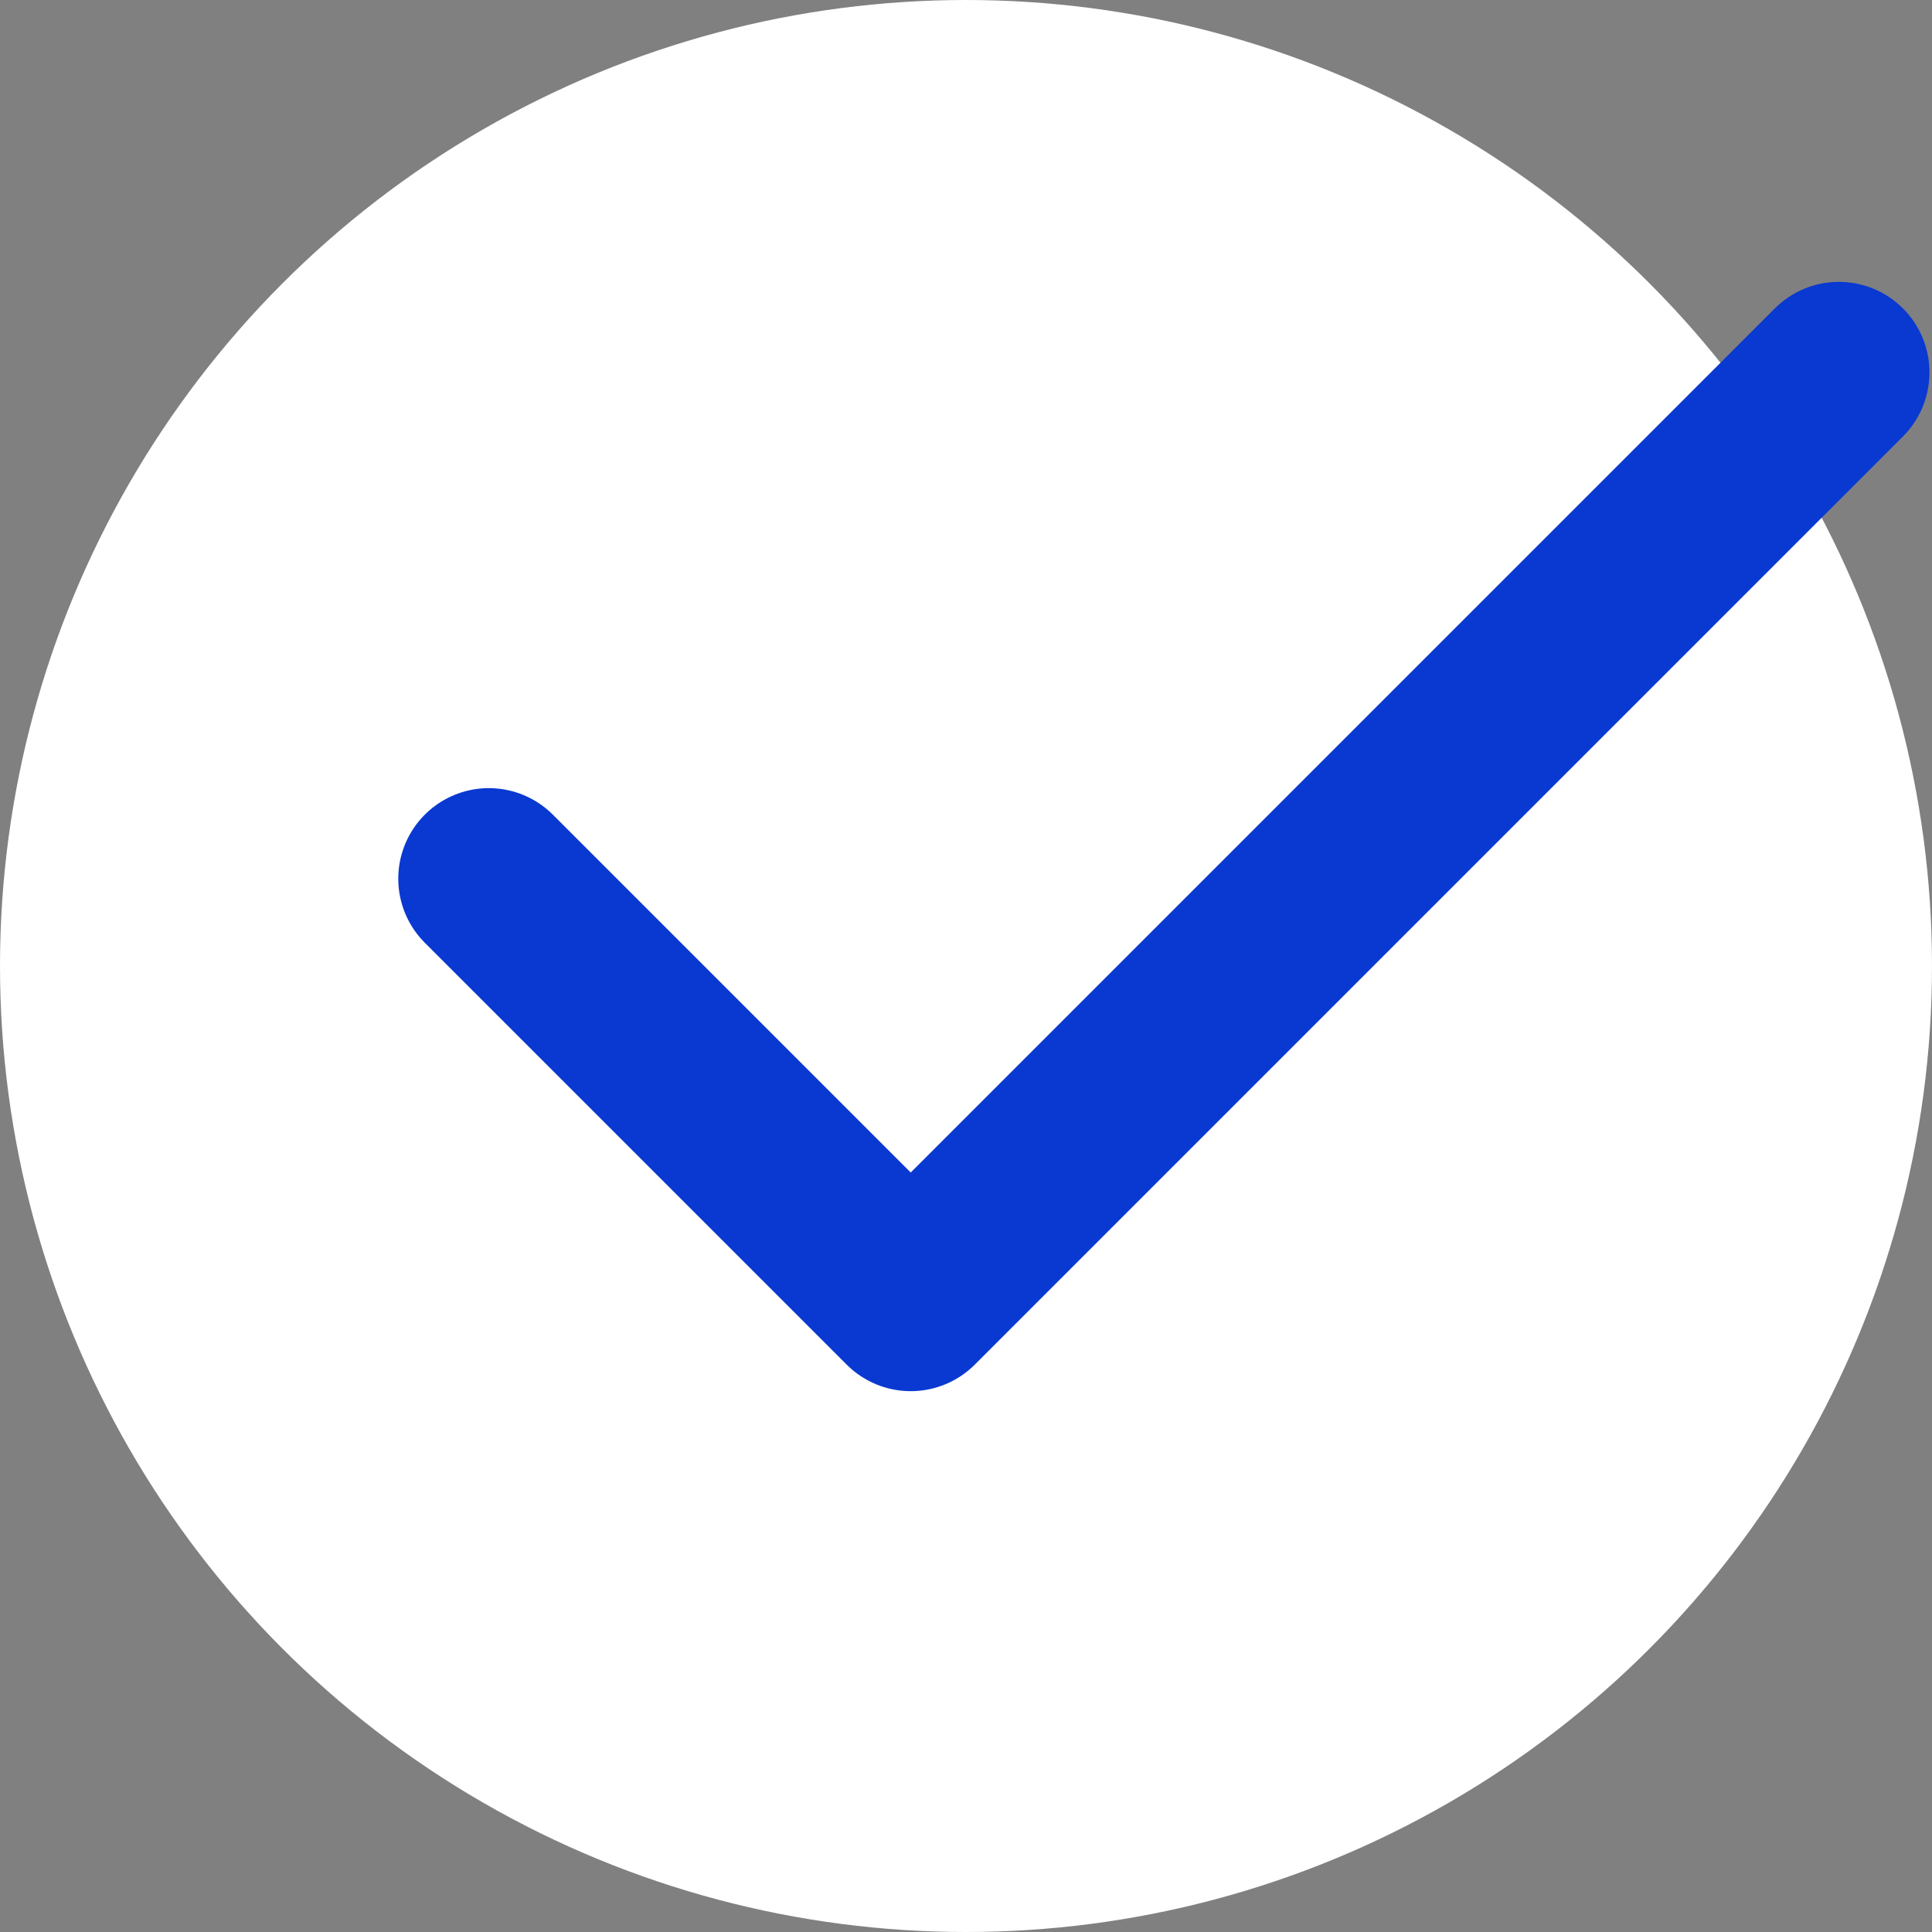
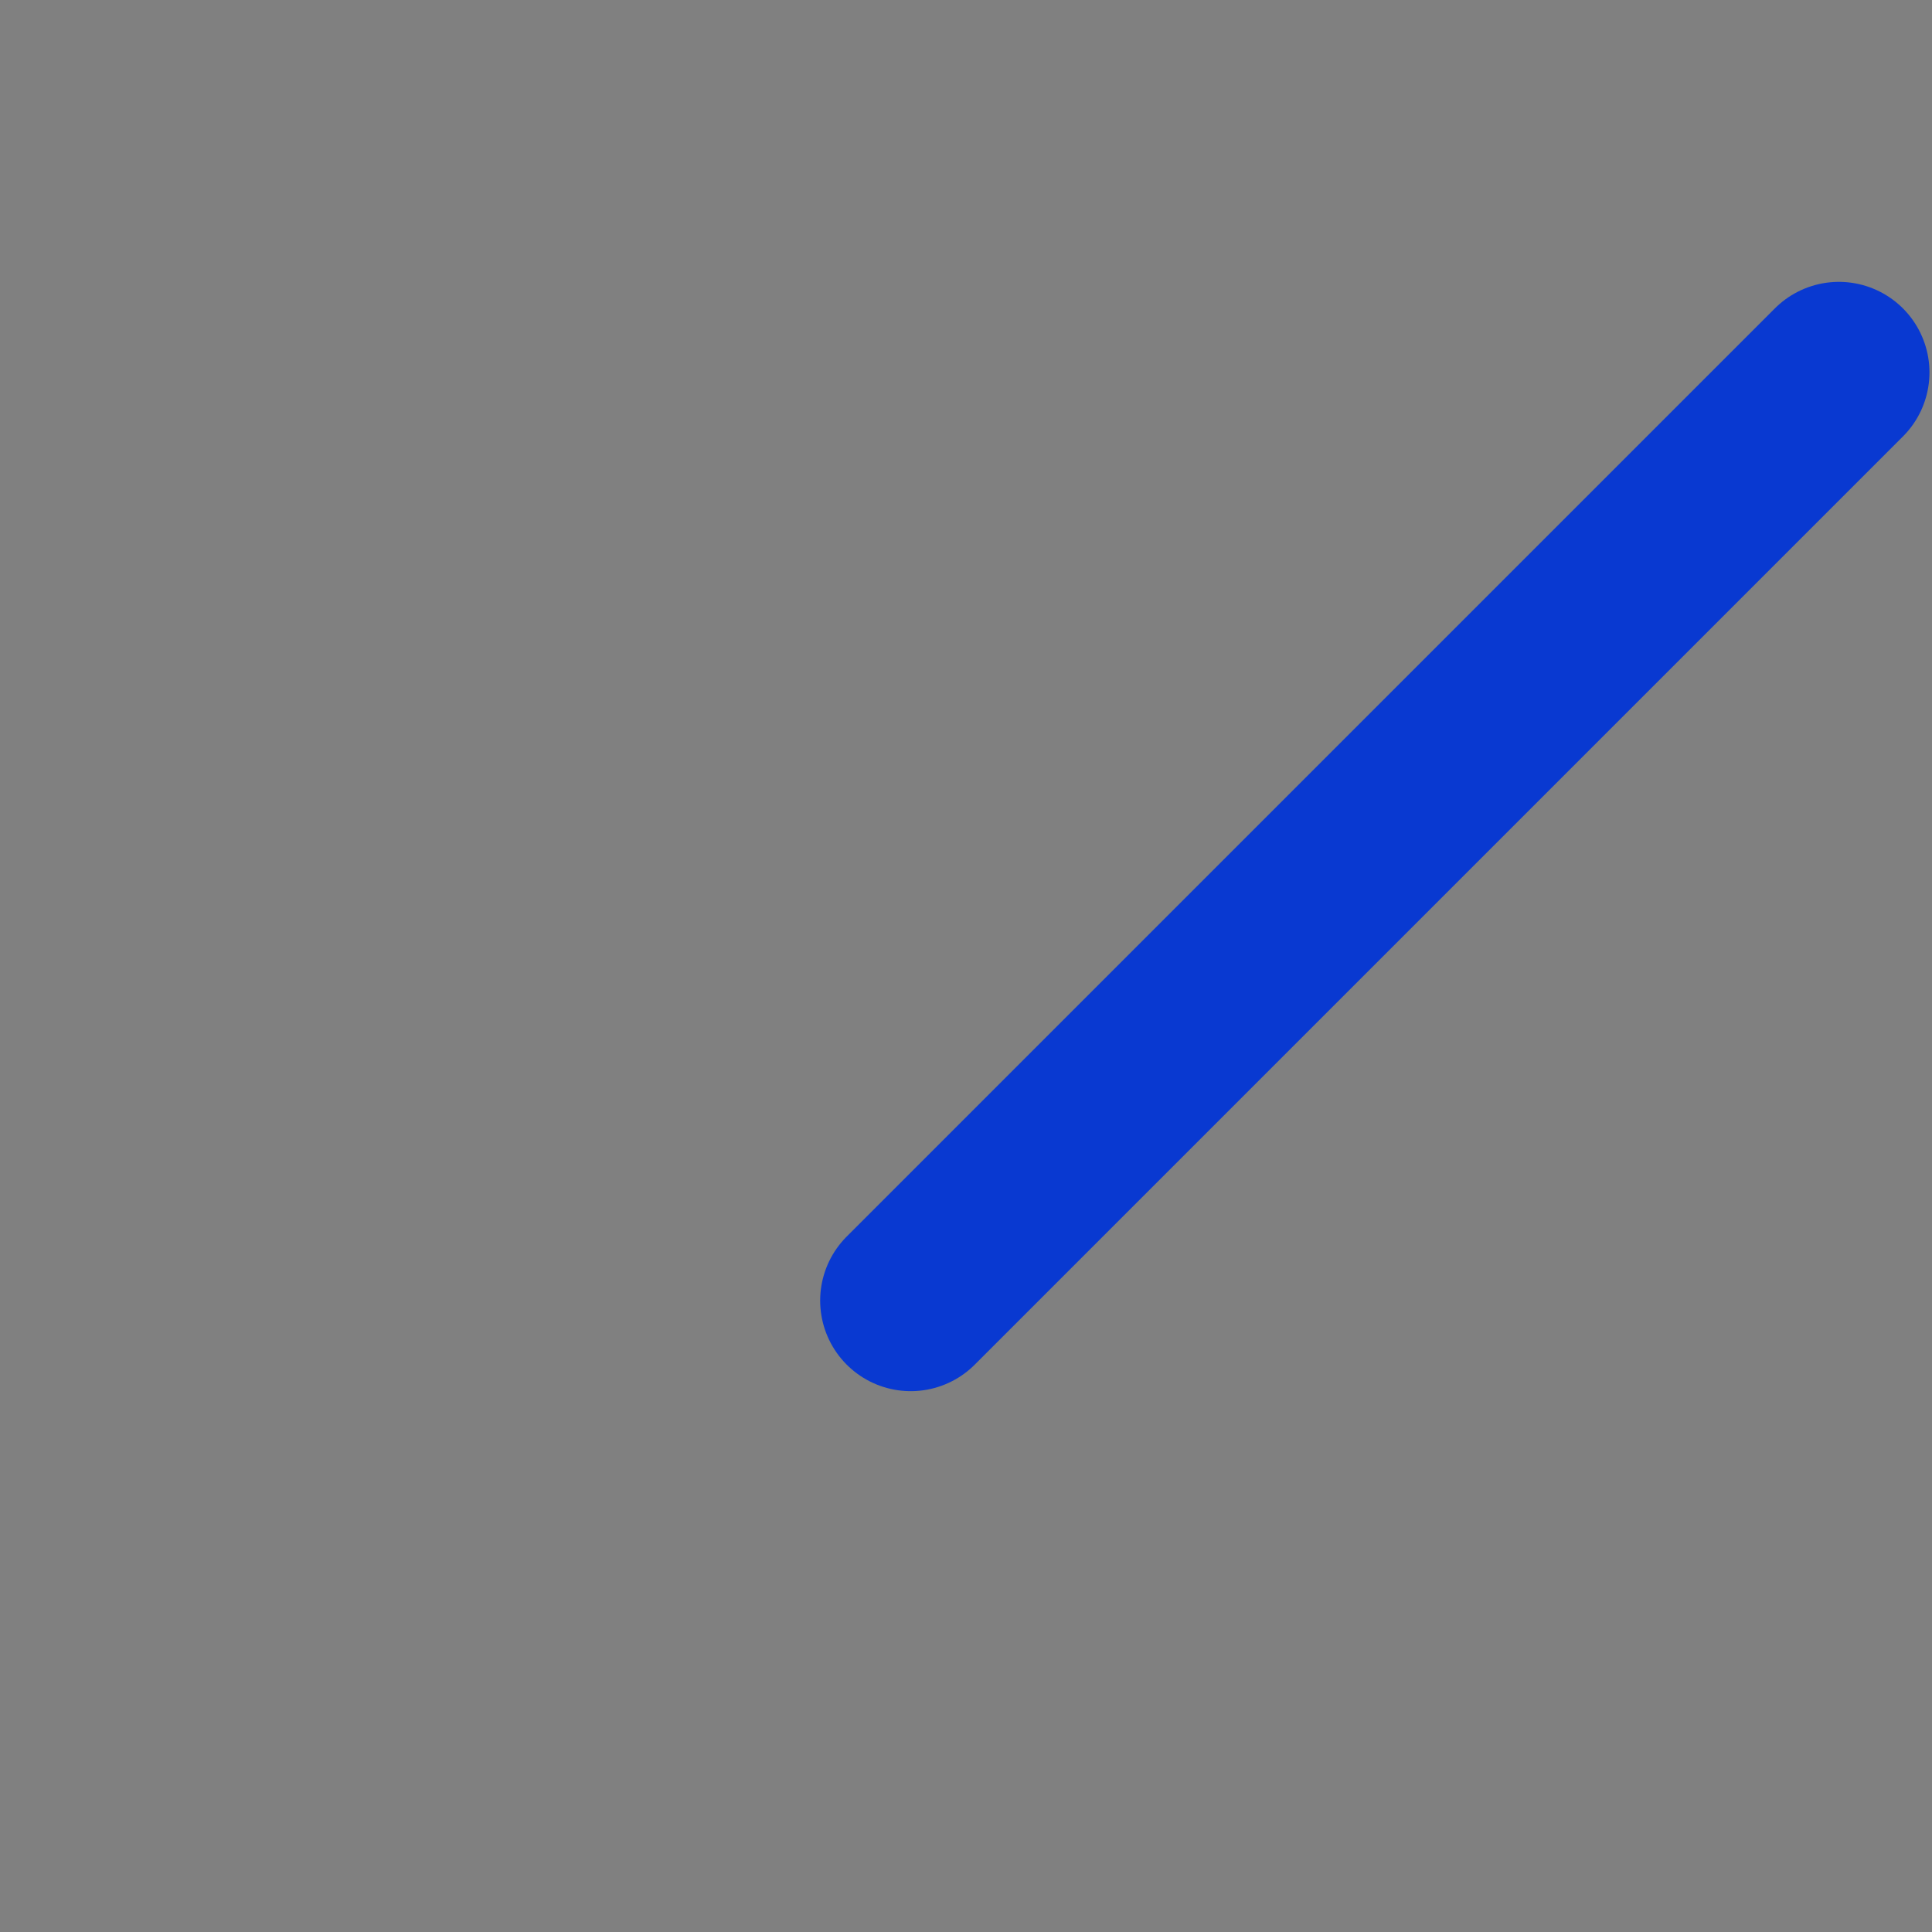
<svg xmlns="http://www.w3.org/2000/svg" width="64" height="64" viewBox="0 0 64 64" fill="none">
  <rect x="0" y="0" width="64" height="64" fill="#808080" stroke="none" />
-   <circle cx="32" cy="32" r="32" fill="white" />
-   <path d="M60.916 12.337L30.169 43.084L16.193 29.108" stroke="#0939D1" stroke-width="6" stroke-linecap="round" stroke-linejoin="round" />
+   <path d="M60.916 12.337L30.169 43.084" stroke="#0939D1" stroke-width="6" stroke-linecap="round" stroke-linejoin="round" />
</svg>